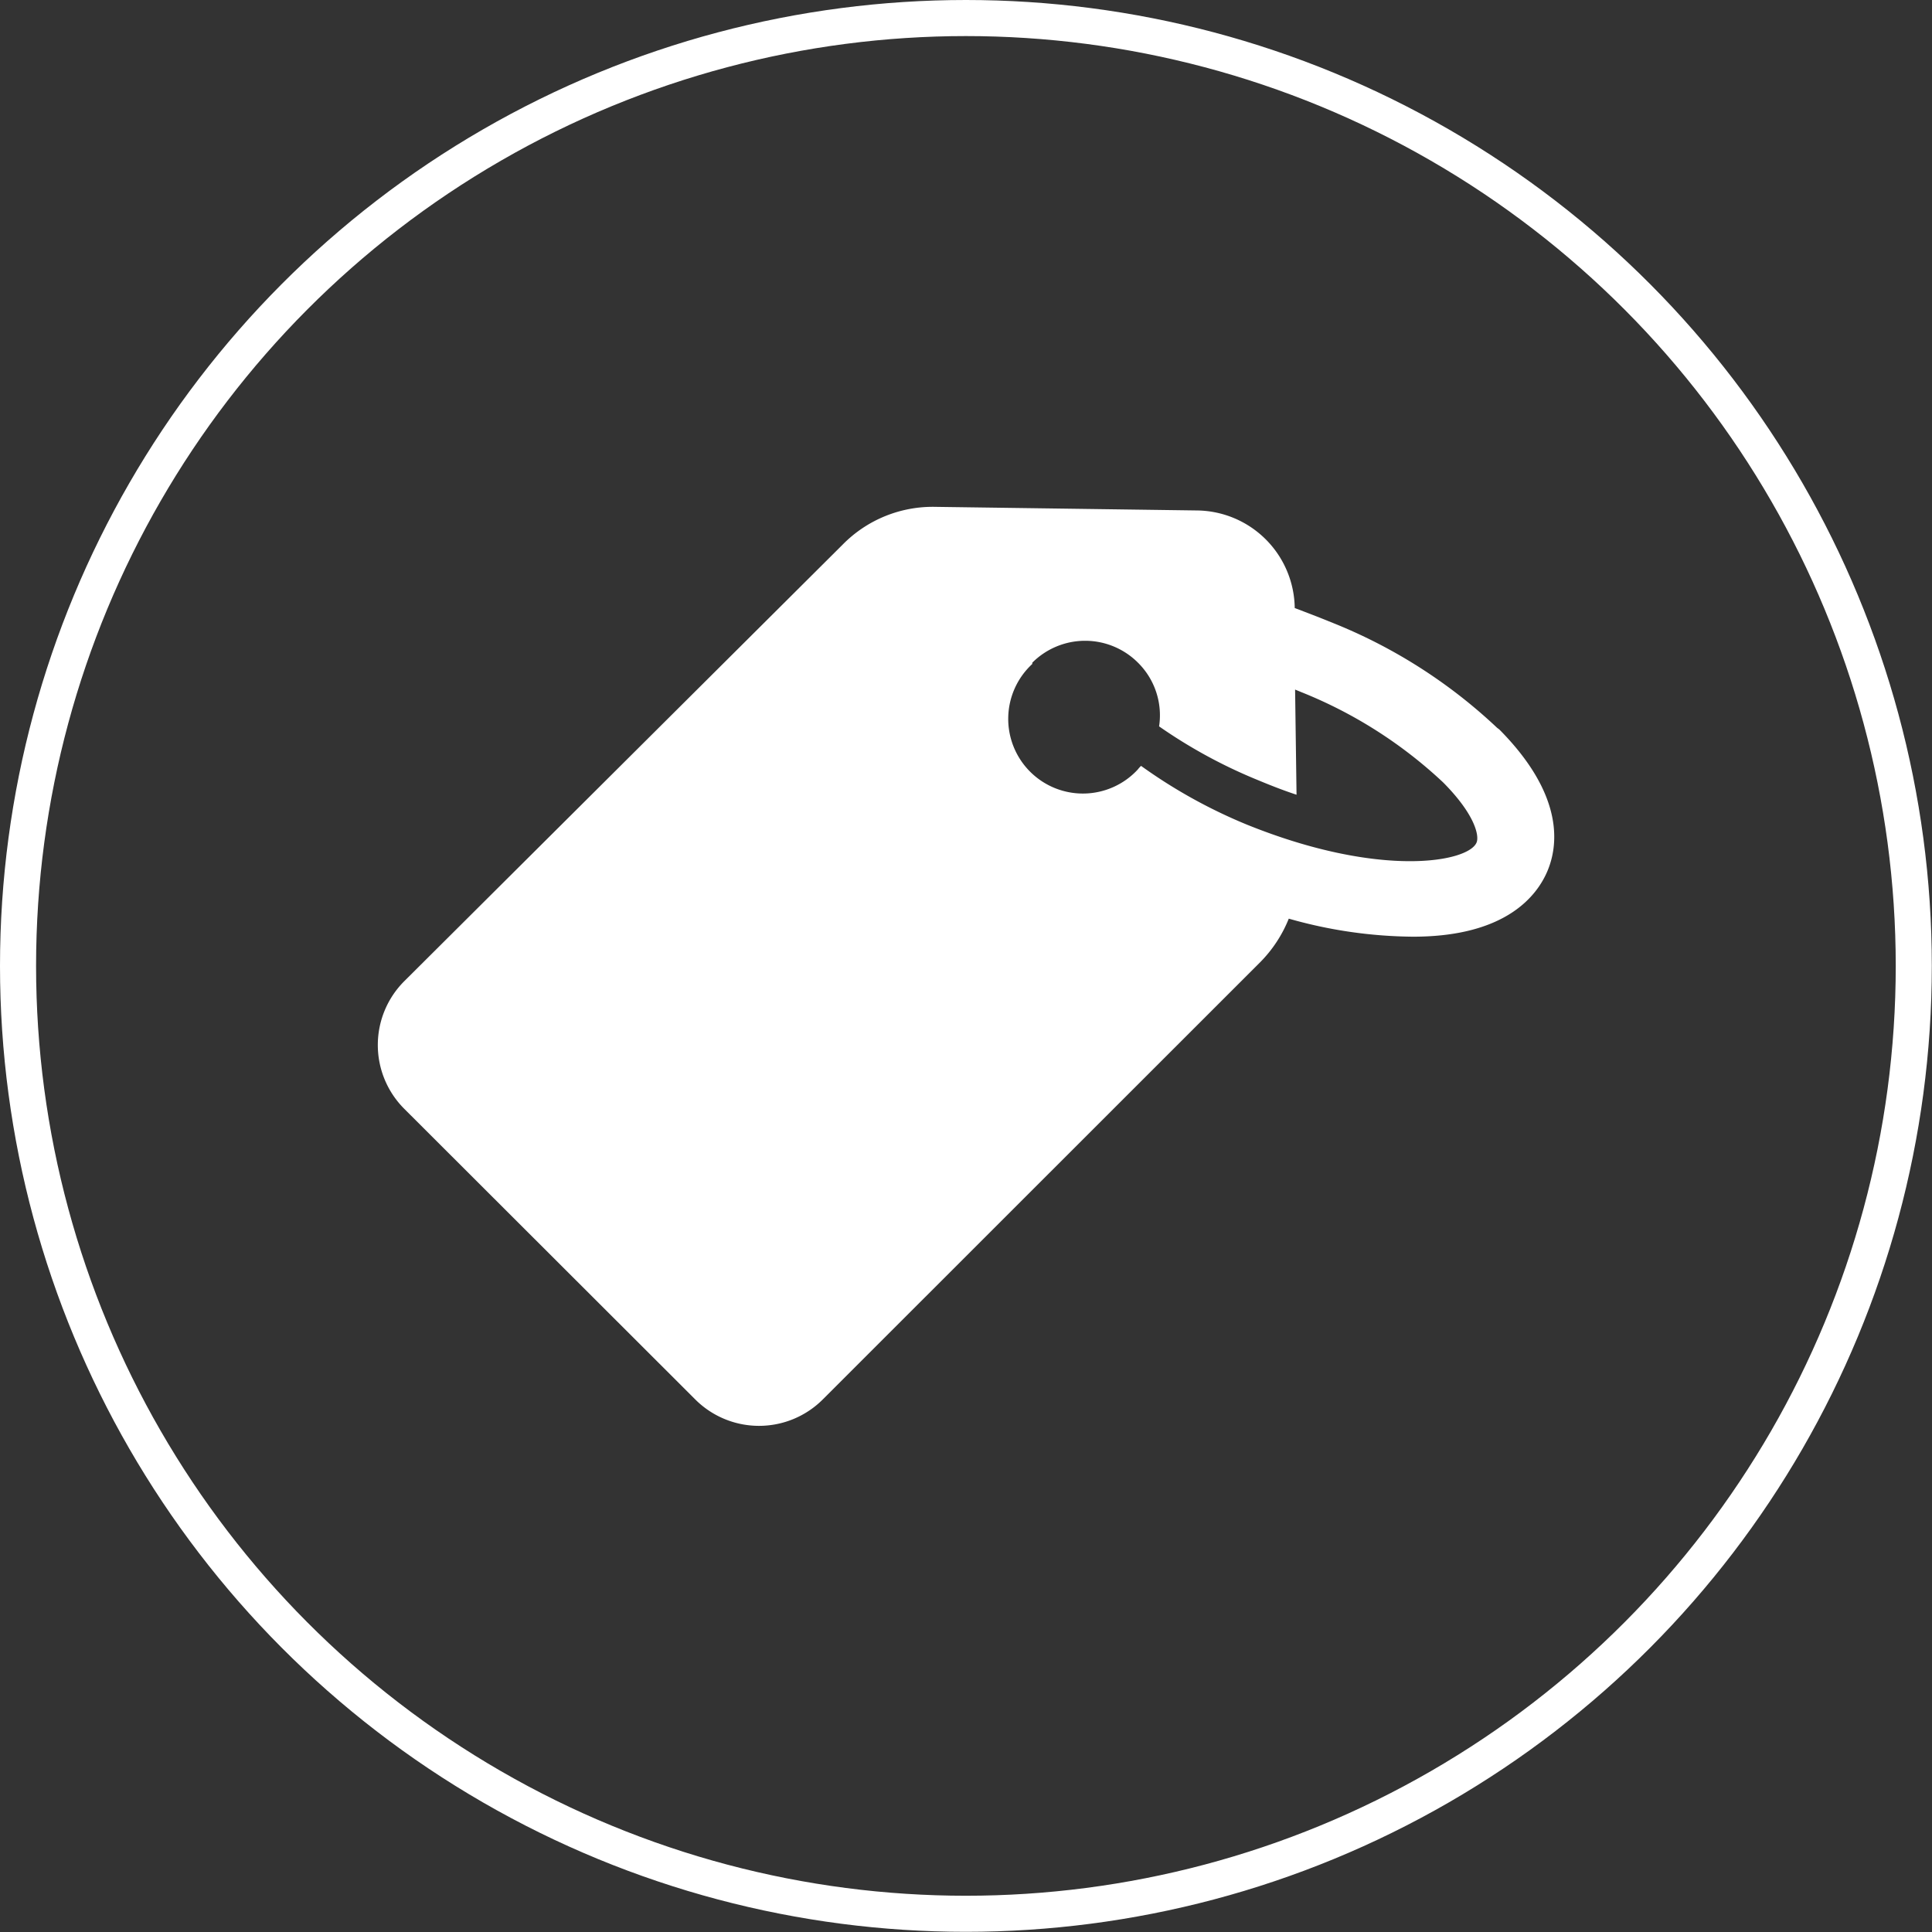
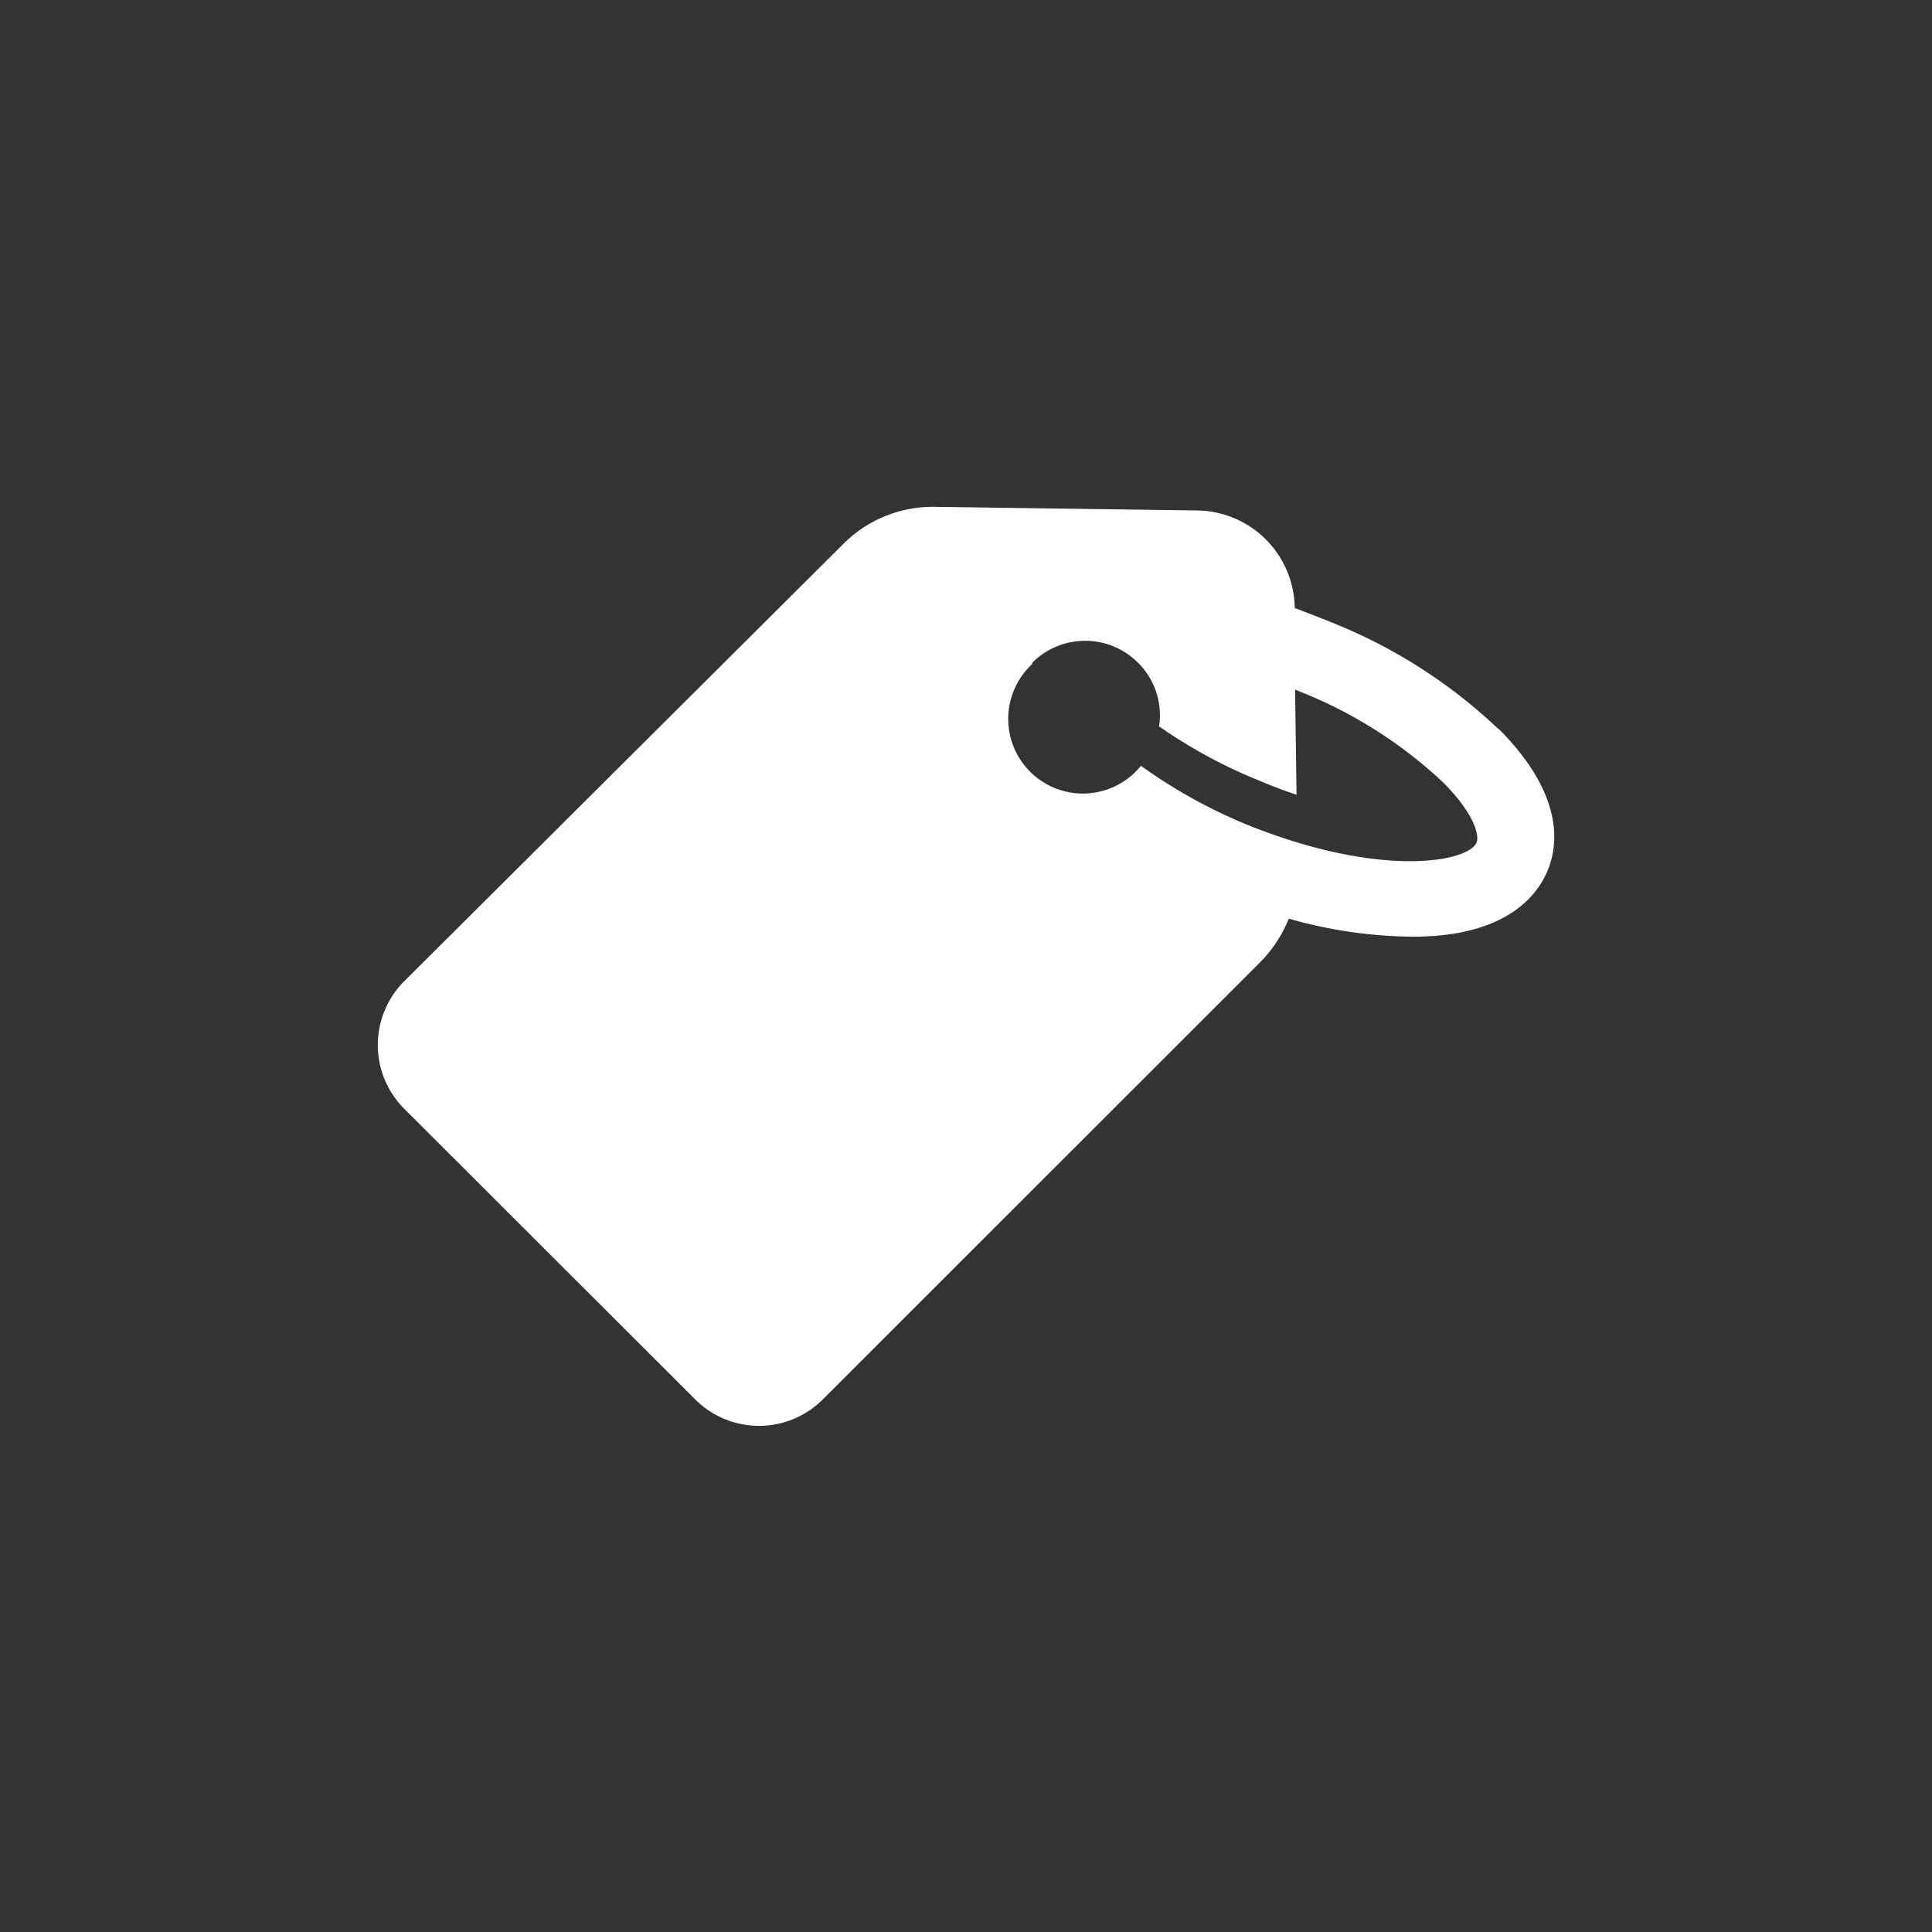
<svg xmlns="http://www.w3.org/2000/svg" viewBox="0 0 107.11 107.11">
  <rect x="0" y="0" width="107.11" height="107.11" fill="#333333" stroke="none" />
  <defs>
    <style>.cls-1{fill:#fff;}.cls-2{fill:none;stroke:#fff;stroke-miterlimit:10;stroke-width:2px;}</style>
  </defs>
  <title>Fichier 8tags</title>
  <g id="Calque_2" data-name="Calque 2">
    <g id="Calque_1-2" data-name="Calque 1">
      <path class="cls-1" d="M38.54,77.58a5,5,0,0,0,7.08,0L69.87,53.34a7.3,7.3,0,0,0,1.58-2.41,25.71,25.71,0,0,0,6.89,1c5.17,0,6.88-2.29,7.45-3.64s1-4.15-2.67-7.85L83,40.35a28.94,28.94,0,0,0-9.22-5.86c-.68-.28-1.37-.54-2-.78v0a5.48,5.48,0,0,0-5.41-5.41l-14.52-.2a7,7,0,0,0-5.13,2.09L22.42,54.39a5,5,0,0,0,0,7.09ZM57.23,36.74a4.14,4.14,0,0,1,5.86,0,4.1,4.1,0,0,1,1.17,3.53,28.19,28.19,0,0,0,5.53,3c.72.3,1.42.57,2.09.79l-.08-5.83.34.14a25.09,25.09,0,0,1,7.86,5l.08.08c1.74,1.78,1.93,2.92,1.78,3.26-.45,1.09-5.34,2-12.75-1a28.79,28.79,0,0,1-5.85-3.25,1.71,1.71,0,0,0-.18.2,4.14,4.14,0,1,1-5.85-5.85Z" />
-       <circle class="cls-2" cx="53.55" cy="53.55" r="52.55" />
    </g>
  </g>
</svg>